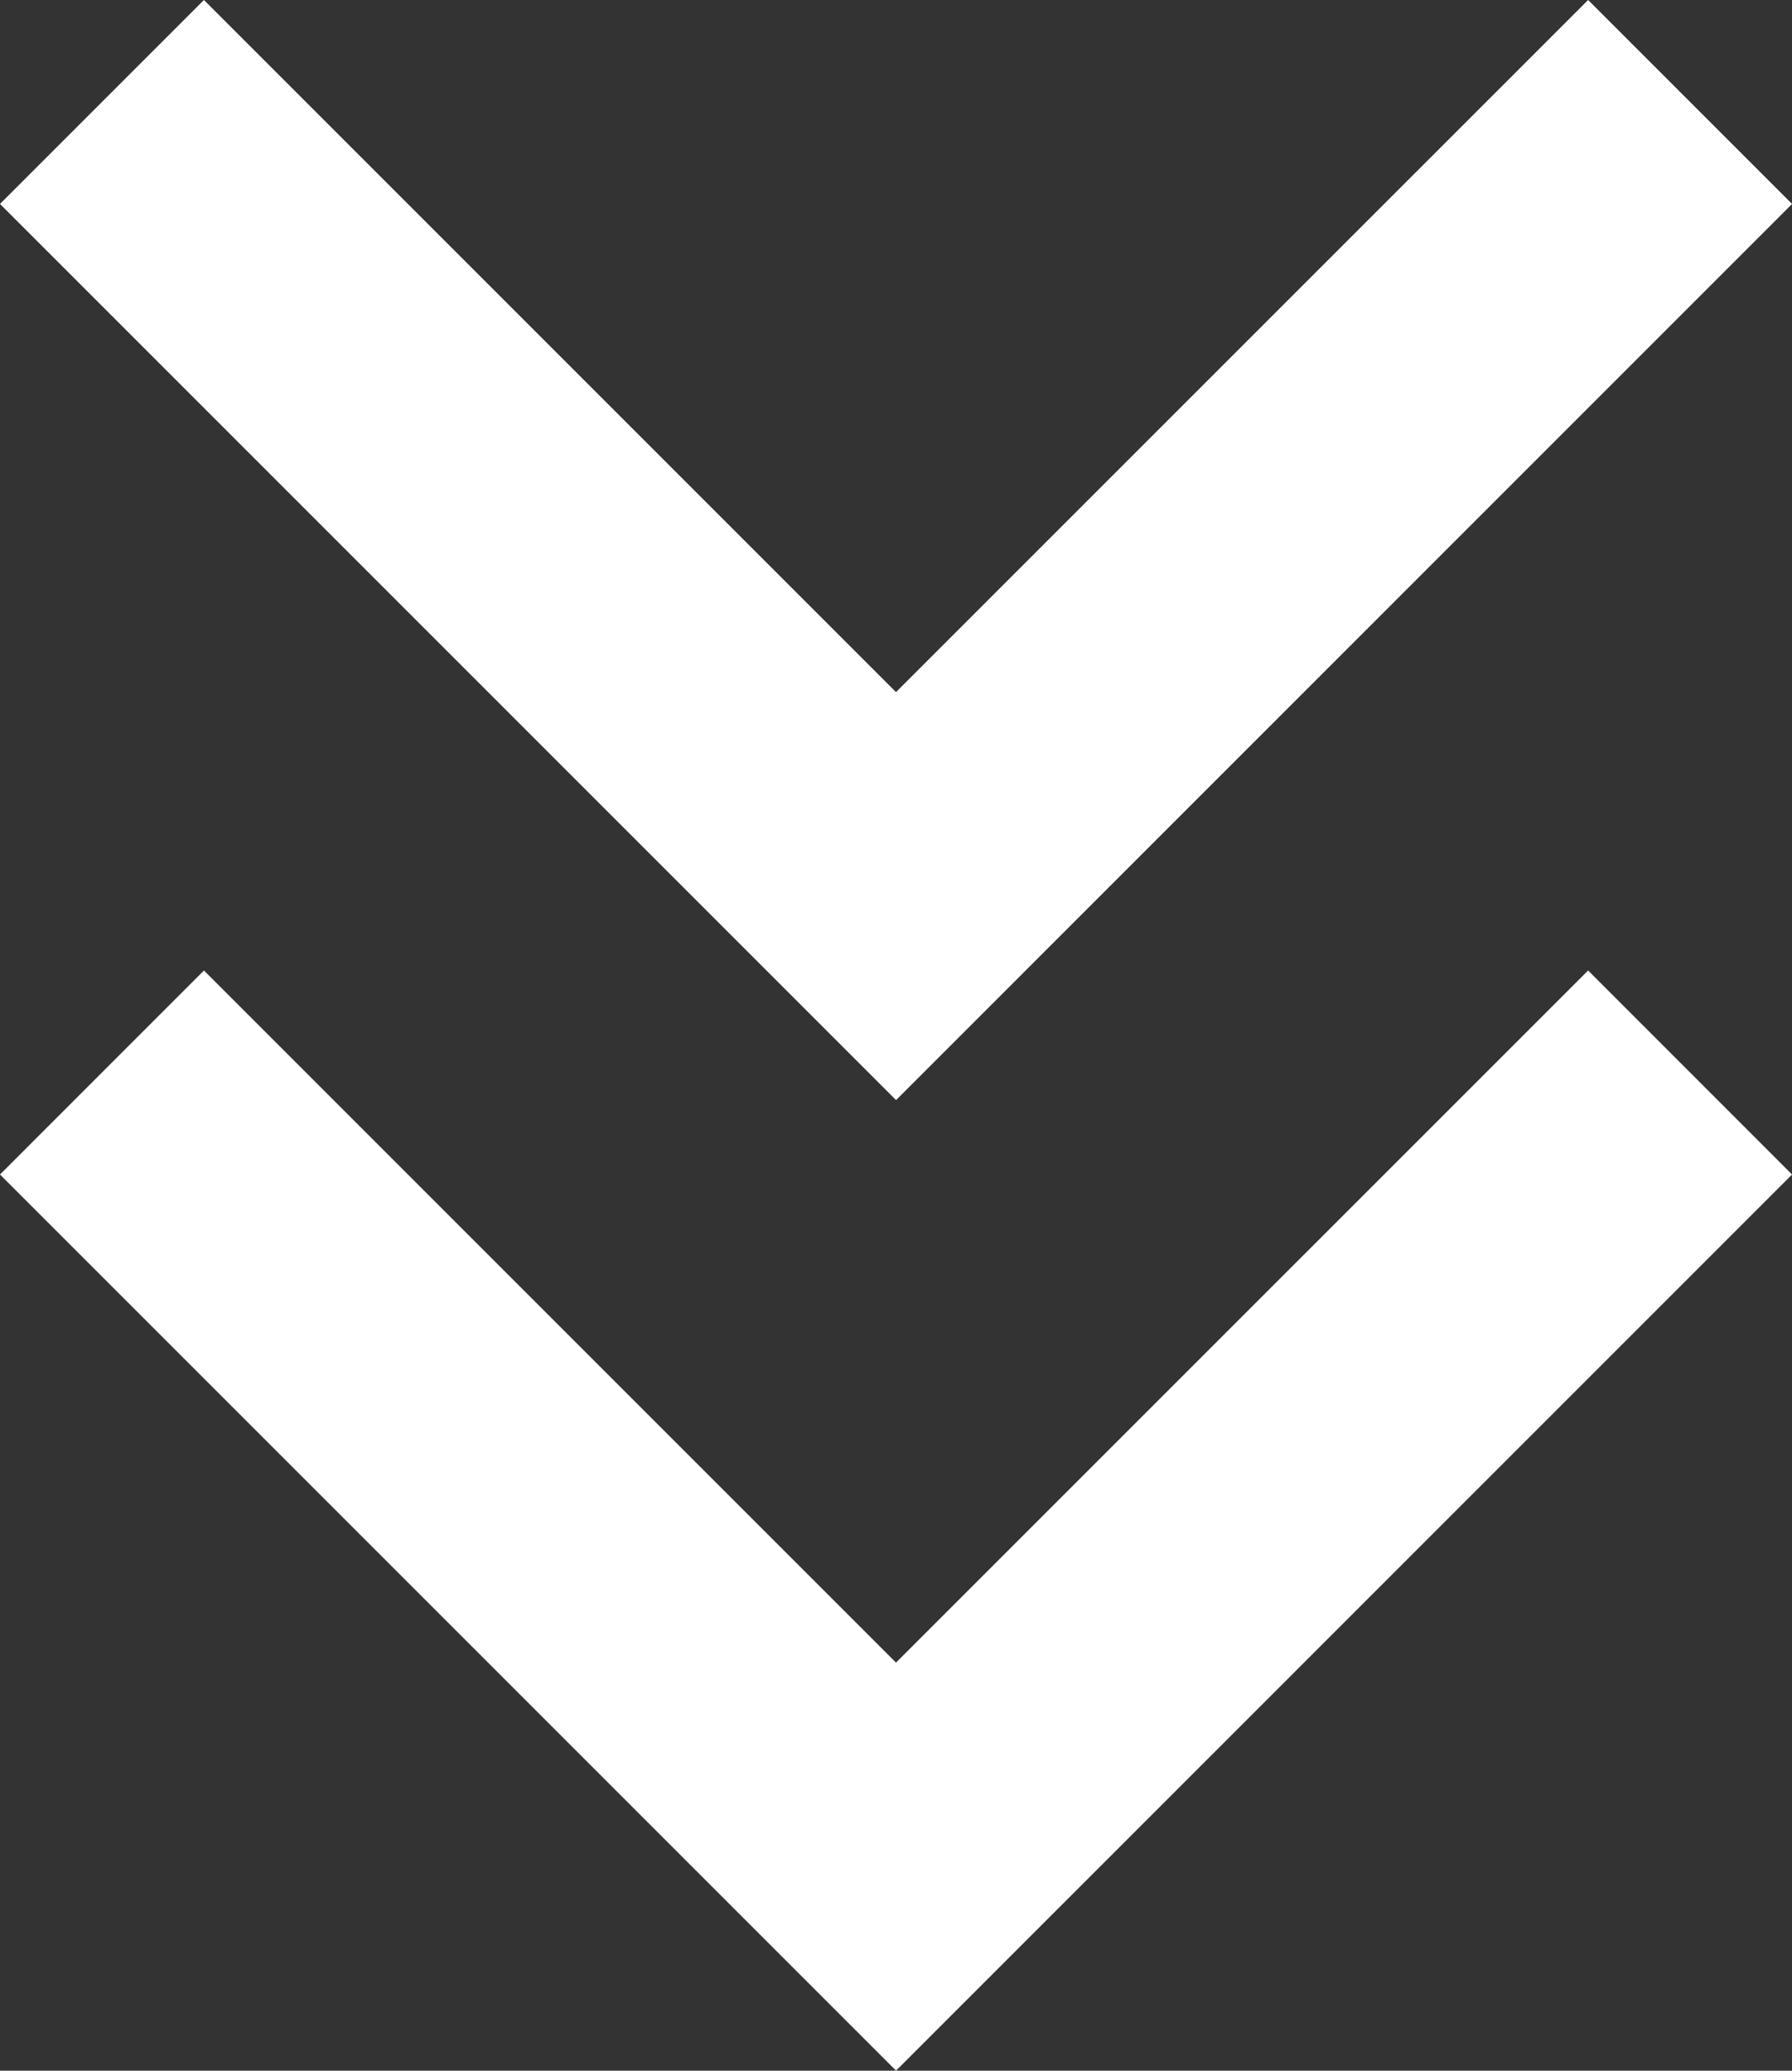
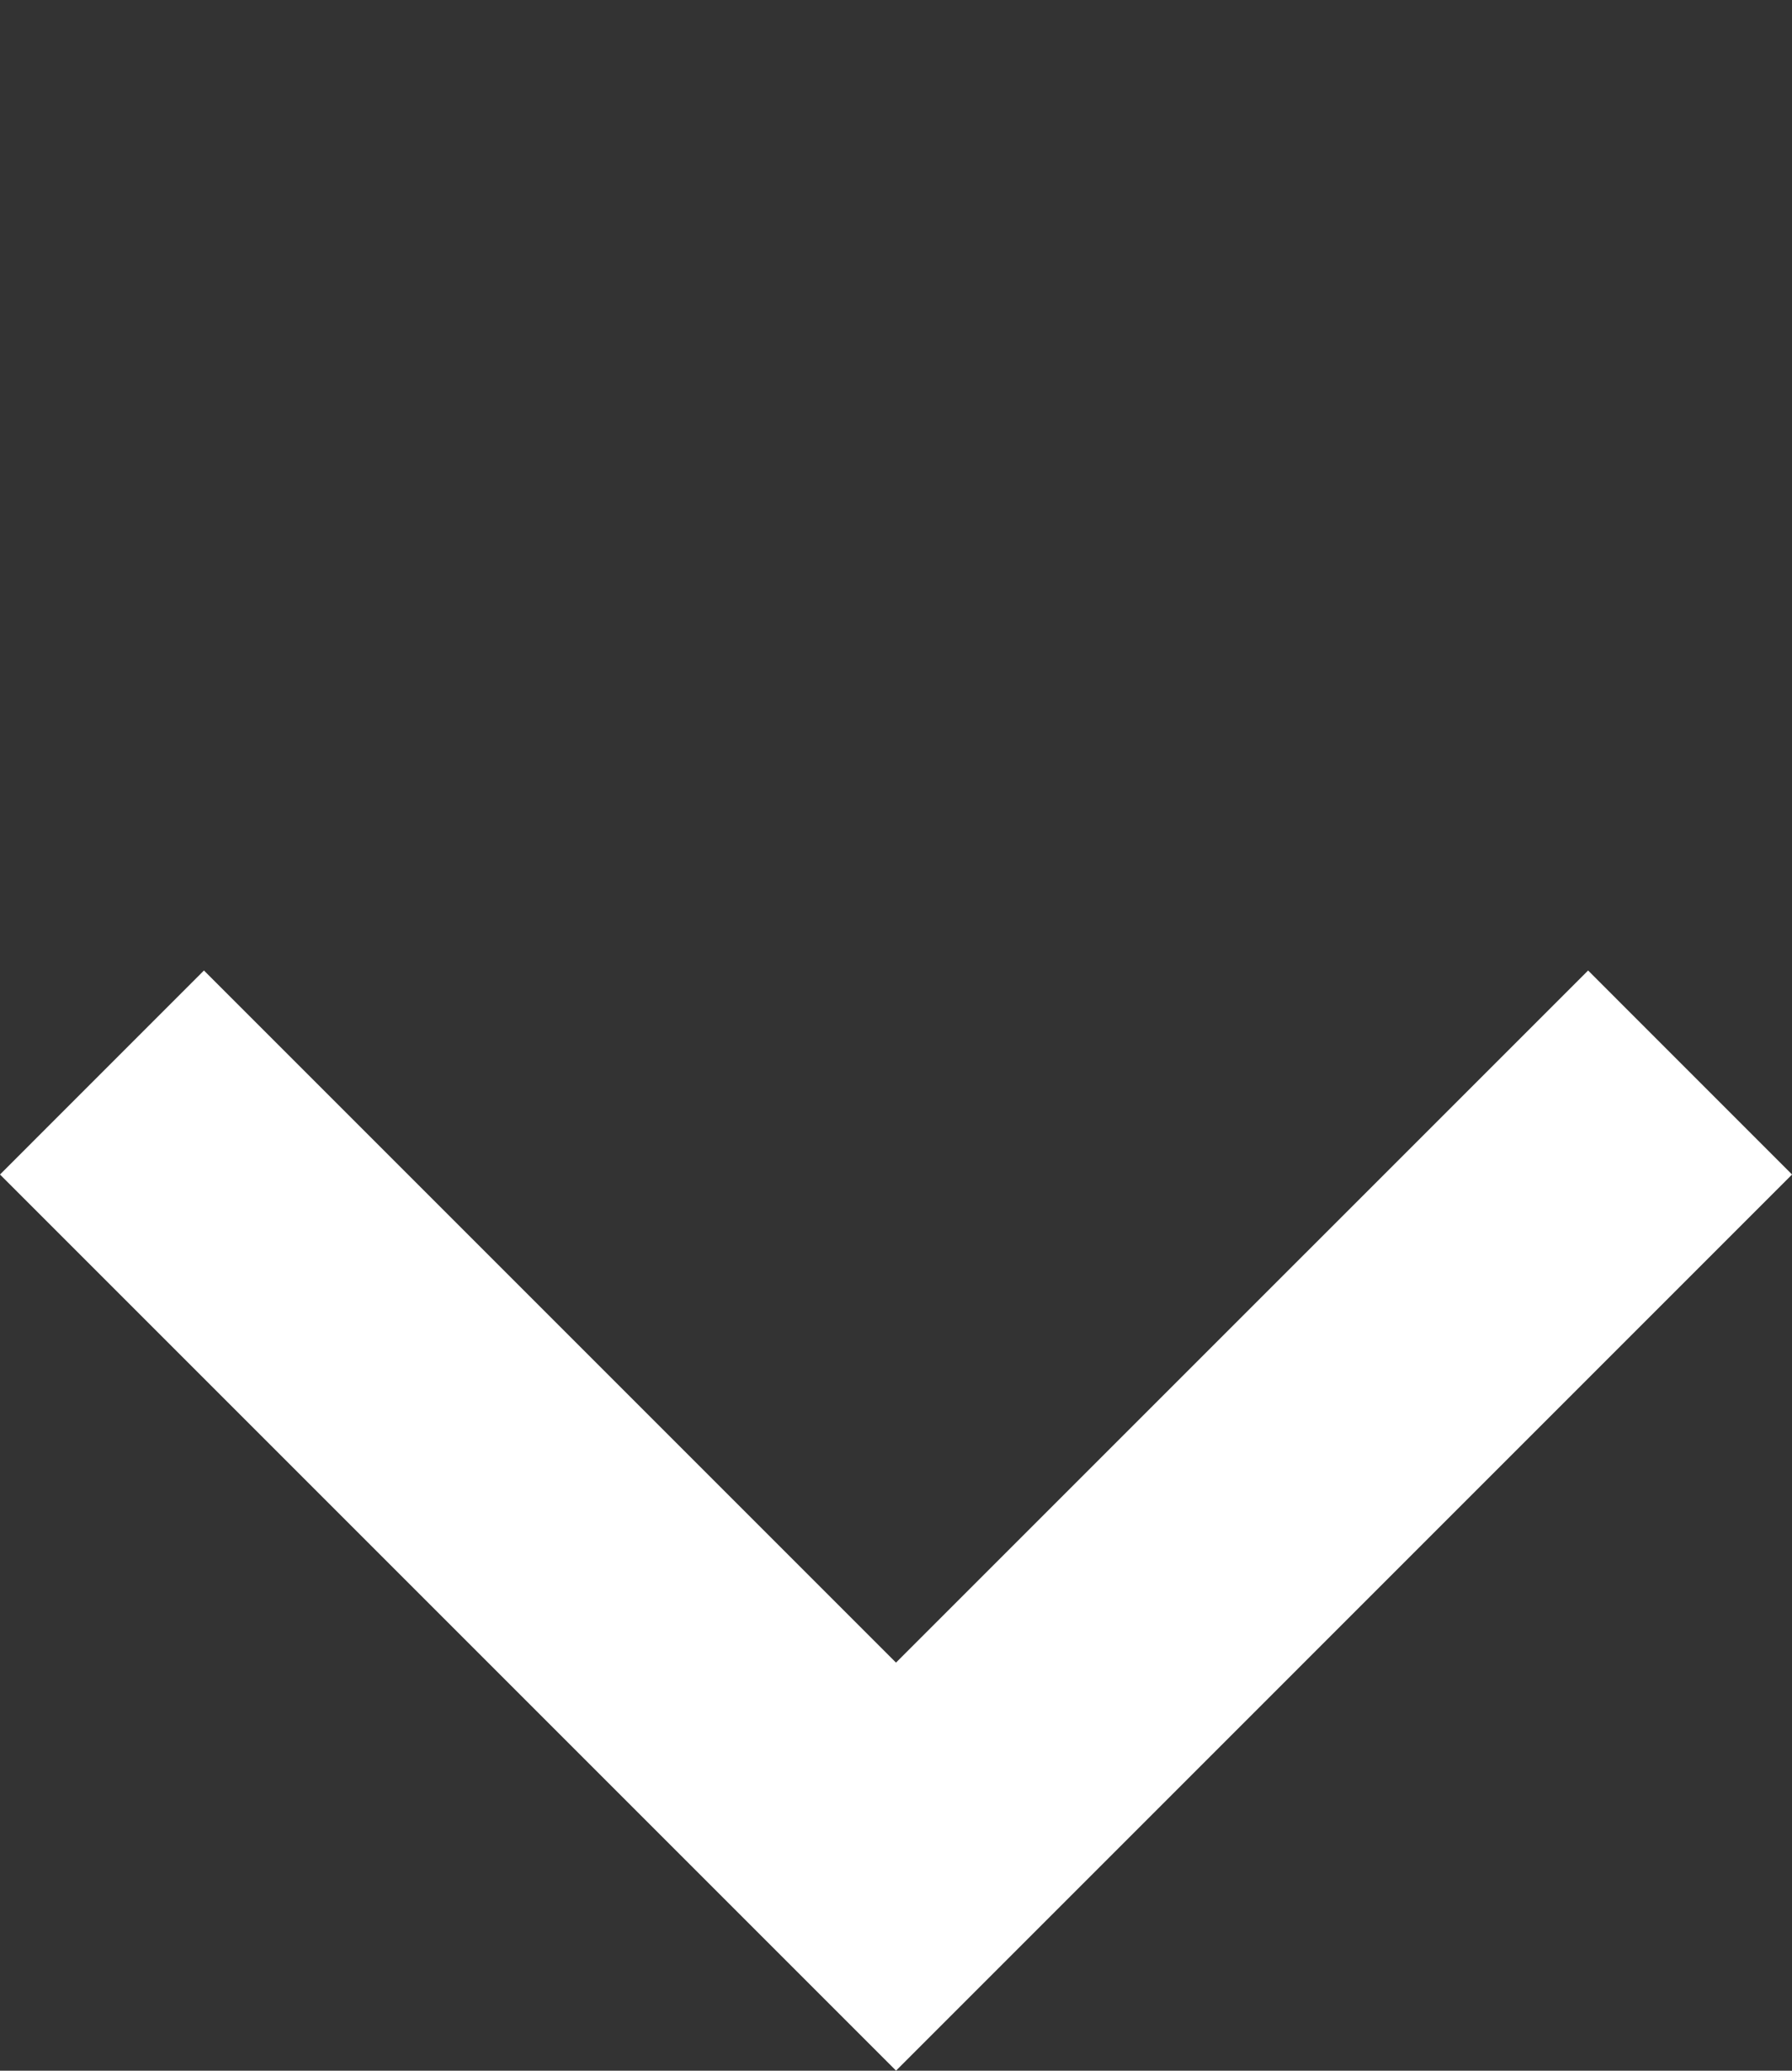
<svg xmlns="http://www.w3.org/2000/svg" width="31.5" height="36.396" viewBox="0 0 31.5 36.396">
  <rect x="0" y="0" width="31.5" height="36.396" fill="#333333" stroke="none" />
  <g id="Groupe_964" data-name="Groupe 964" transform="translate(4033.437 -5802.165) rotate(90)">
    <g id="Groupe_962" data-name="Groupe 962" transform="translate(5802.165 4001.937)">
-       <path id="Tracé_699" data-name="Tracé 699" d="M5805.75,4033.437l-3.585-3.585,12.165-12.165-12.165-12.166,3.585-3.585,15.751,15.75Z" transform="translate(-5802.165 -4001.937)" fill="#fff" />
-     </g>
+       </g>
    <g id="Groupe_963" data-name="Groupe 963" transform="translate(5819.224 4001.937)">
      <path id="Tracé_700" data-name="Tracé 700" d="M5829.3,4033.437l-3.586-3.585,12.165-12.165-12.165-12.166,3.586-3.585,15.751,15.75Z" transform="translate(-5825.715 -4001.937)" fill="#fff" />
    </g>
  </g>
</svg>